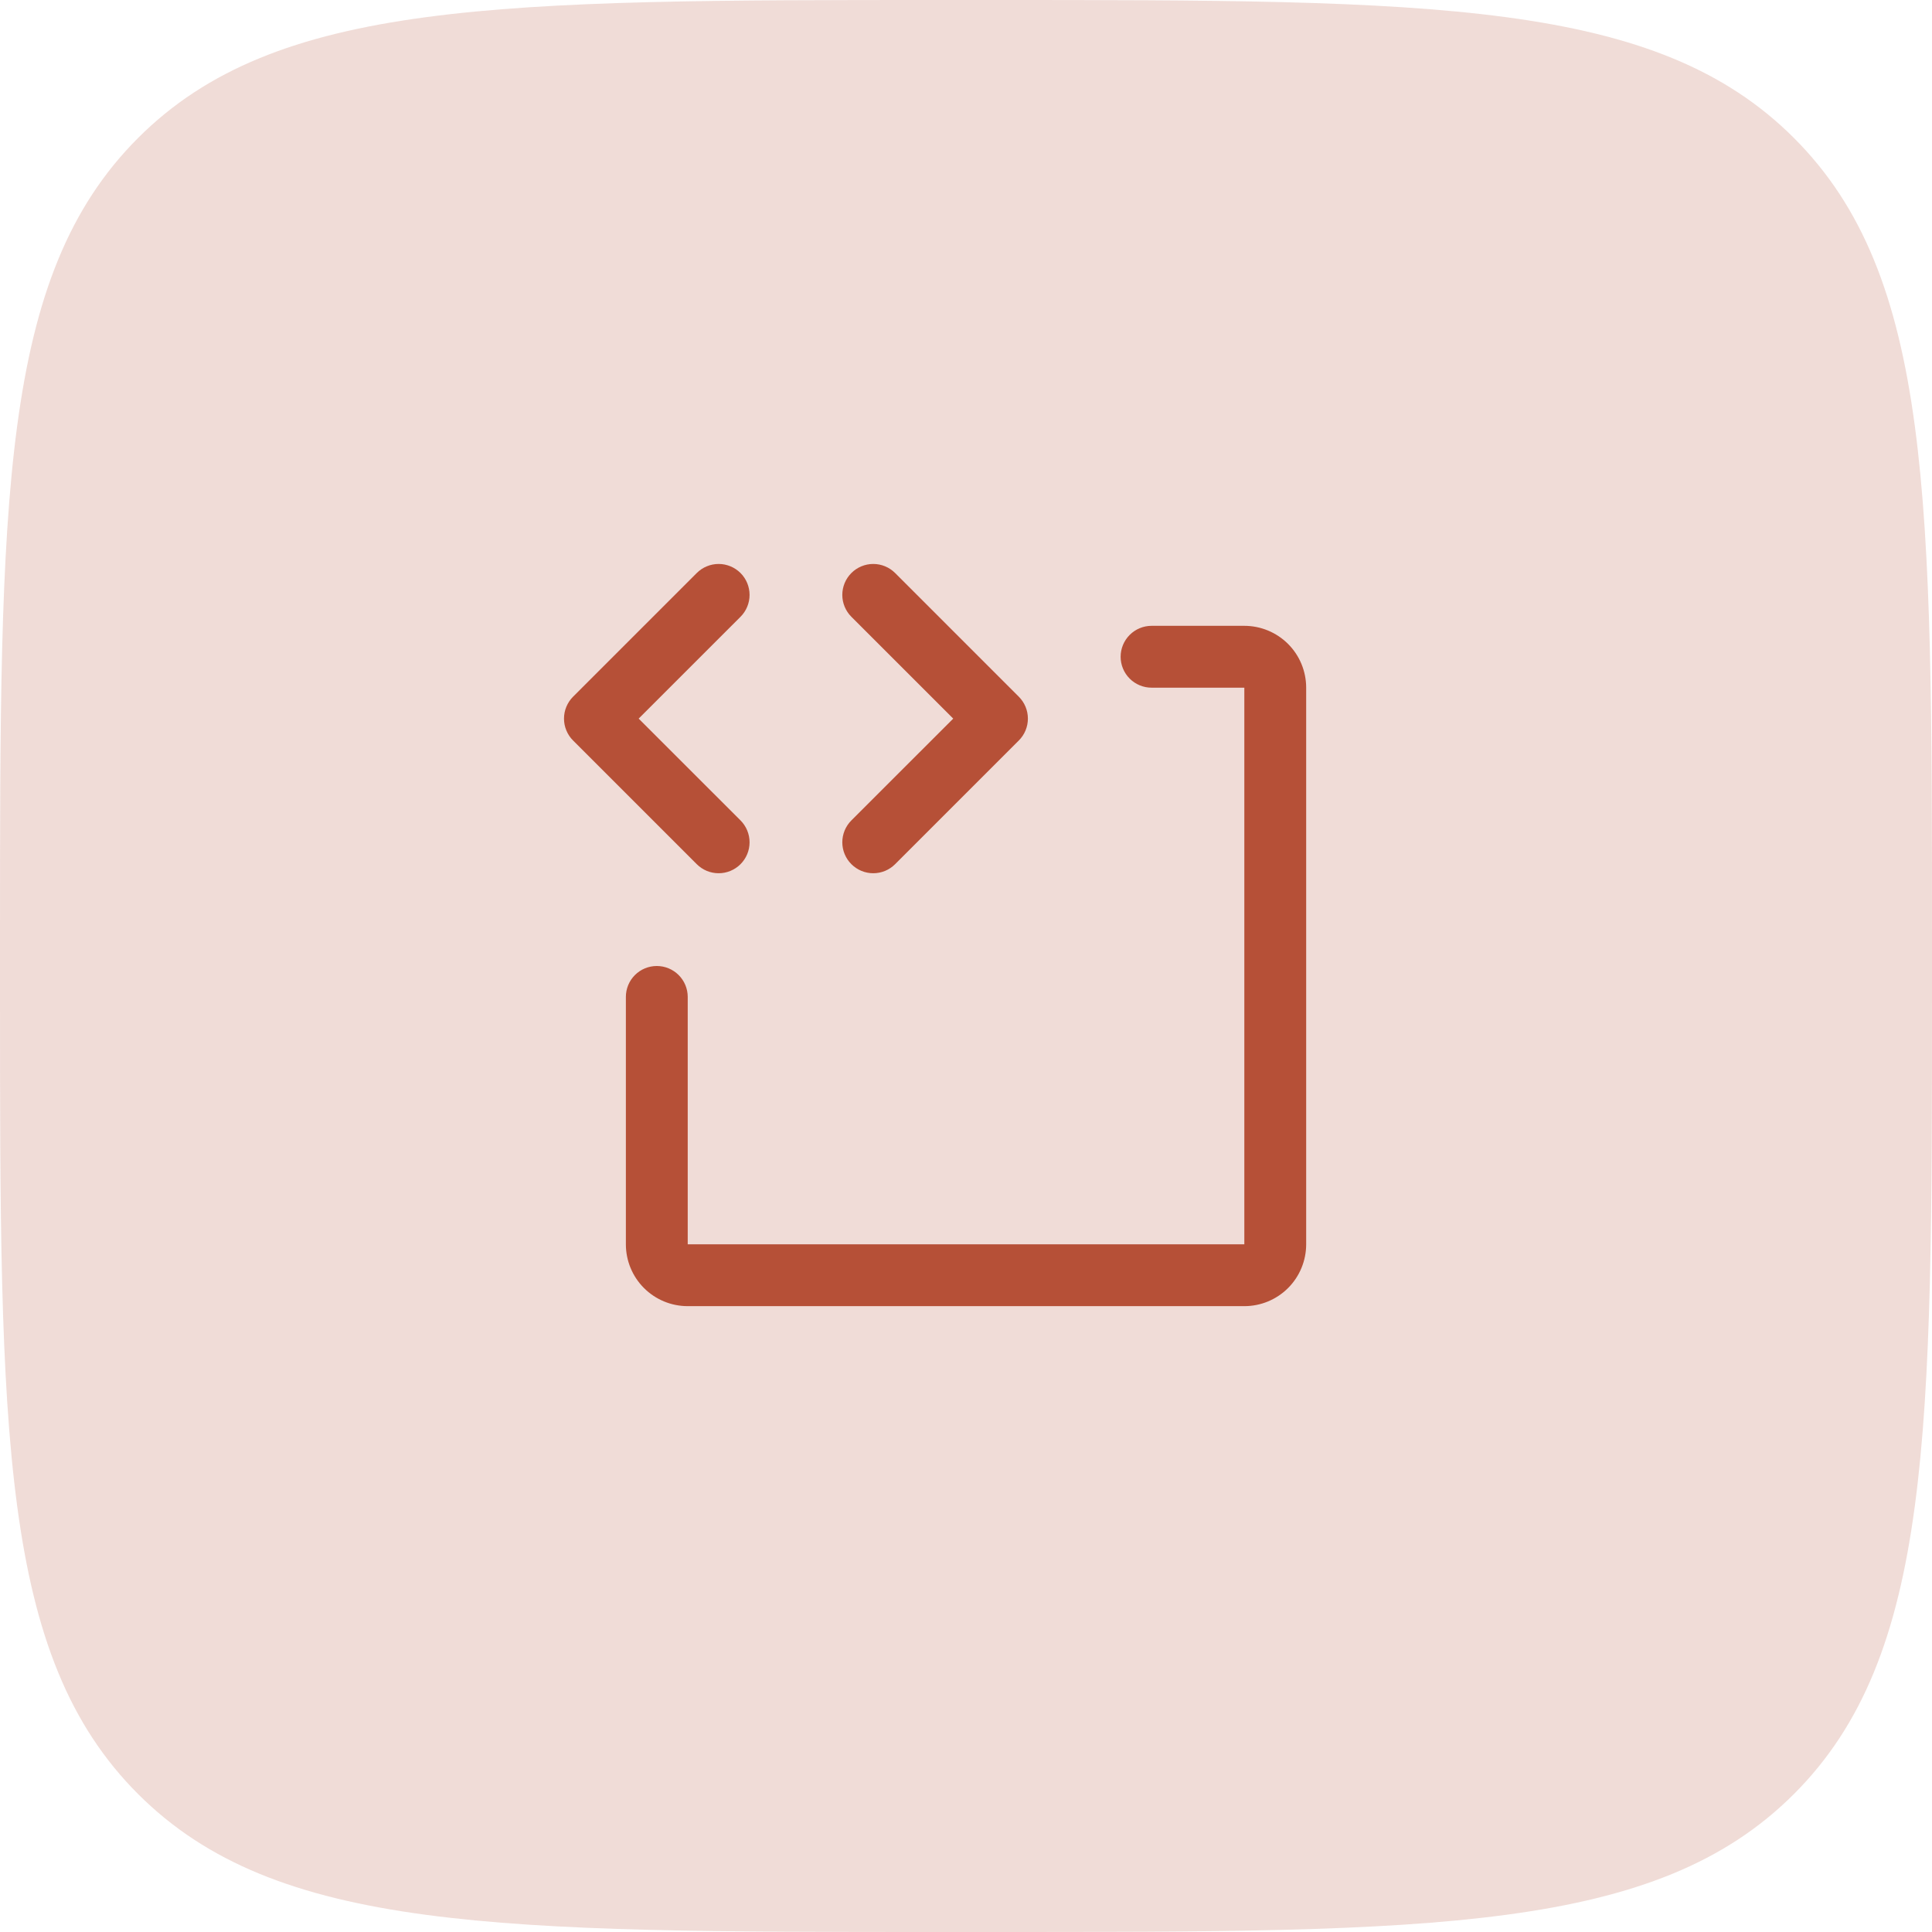
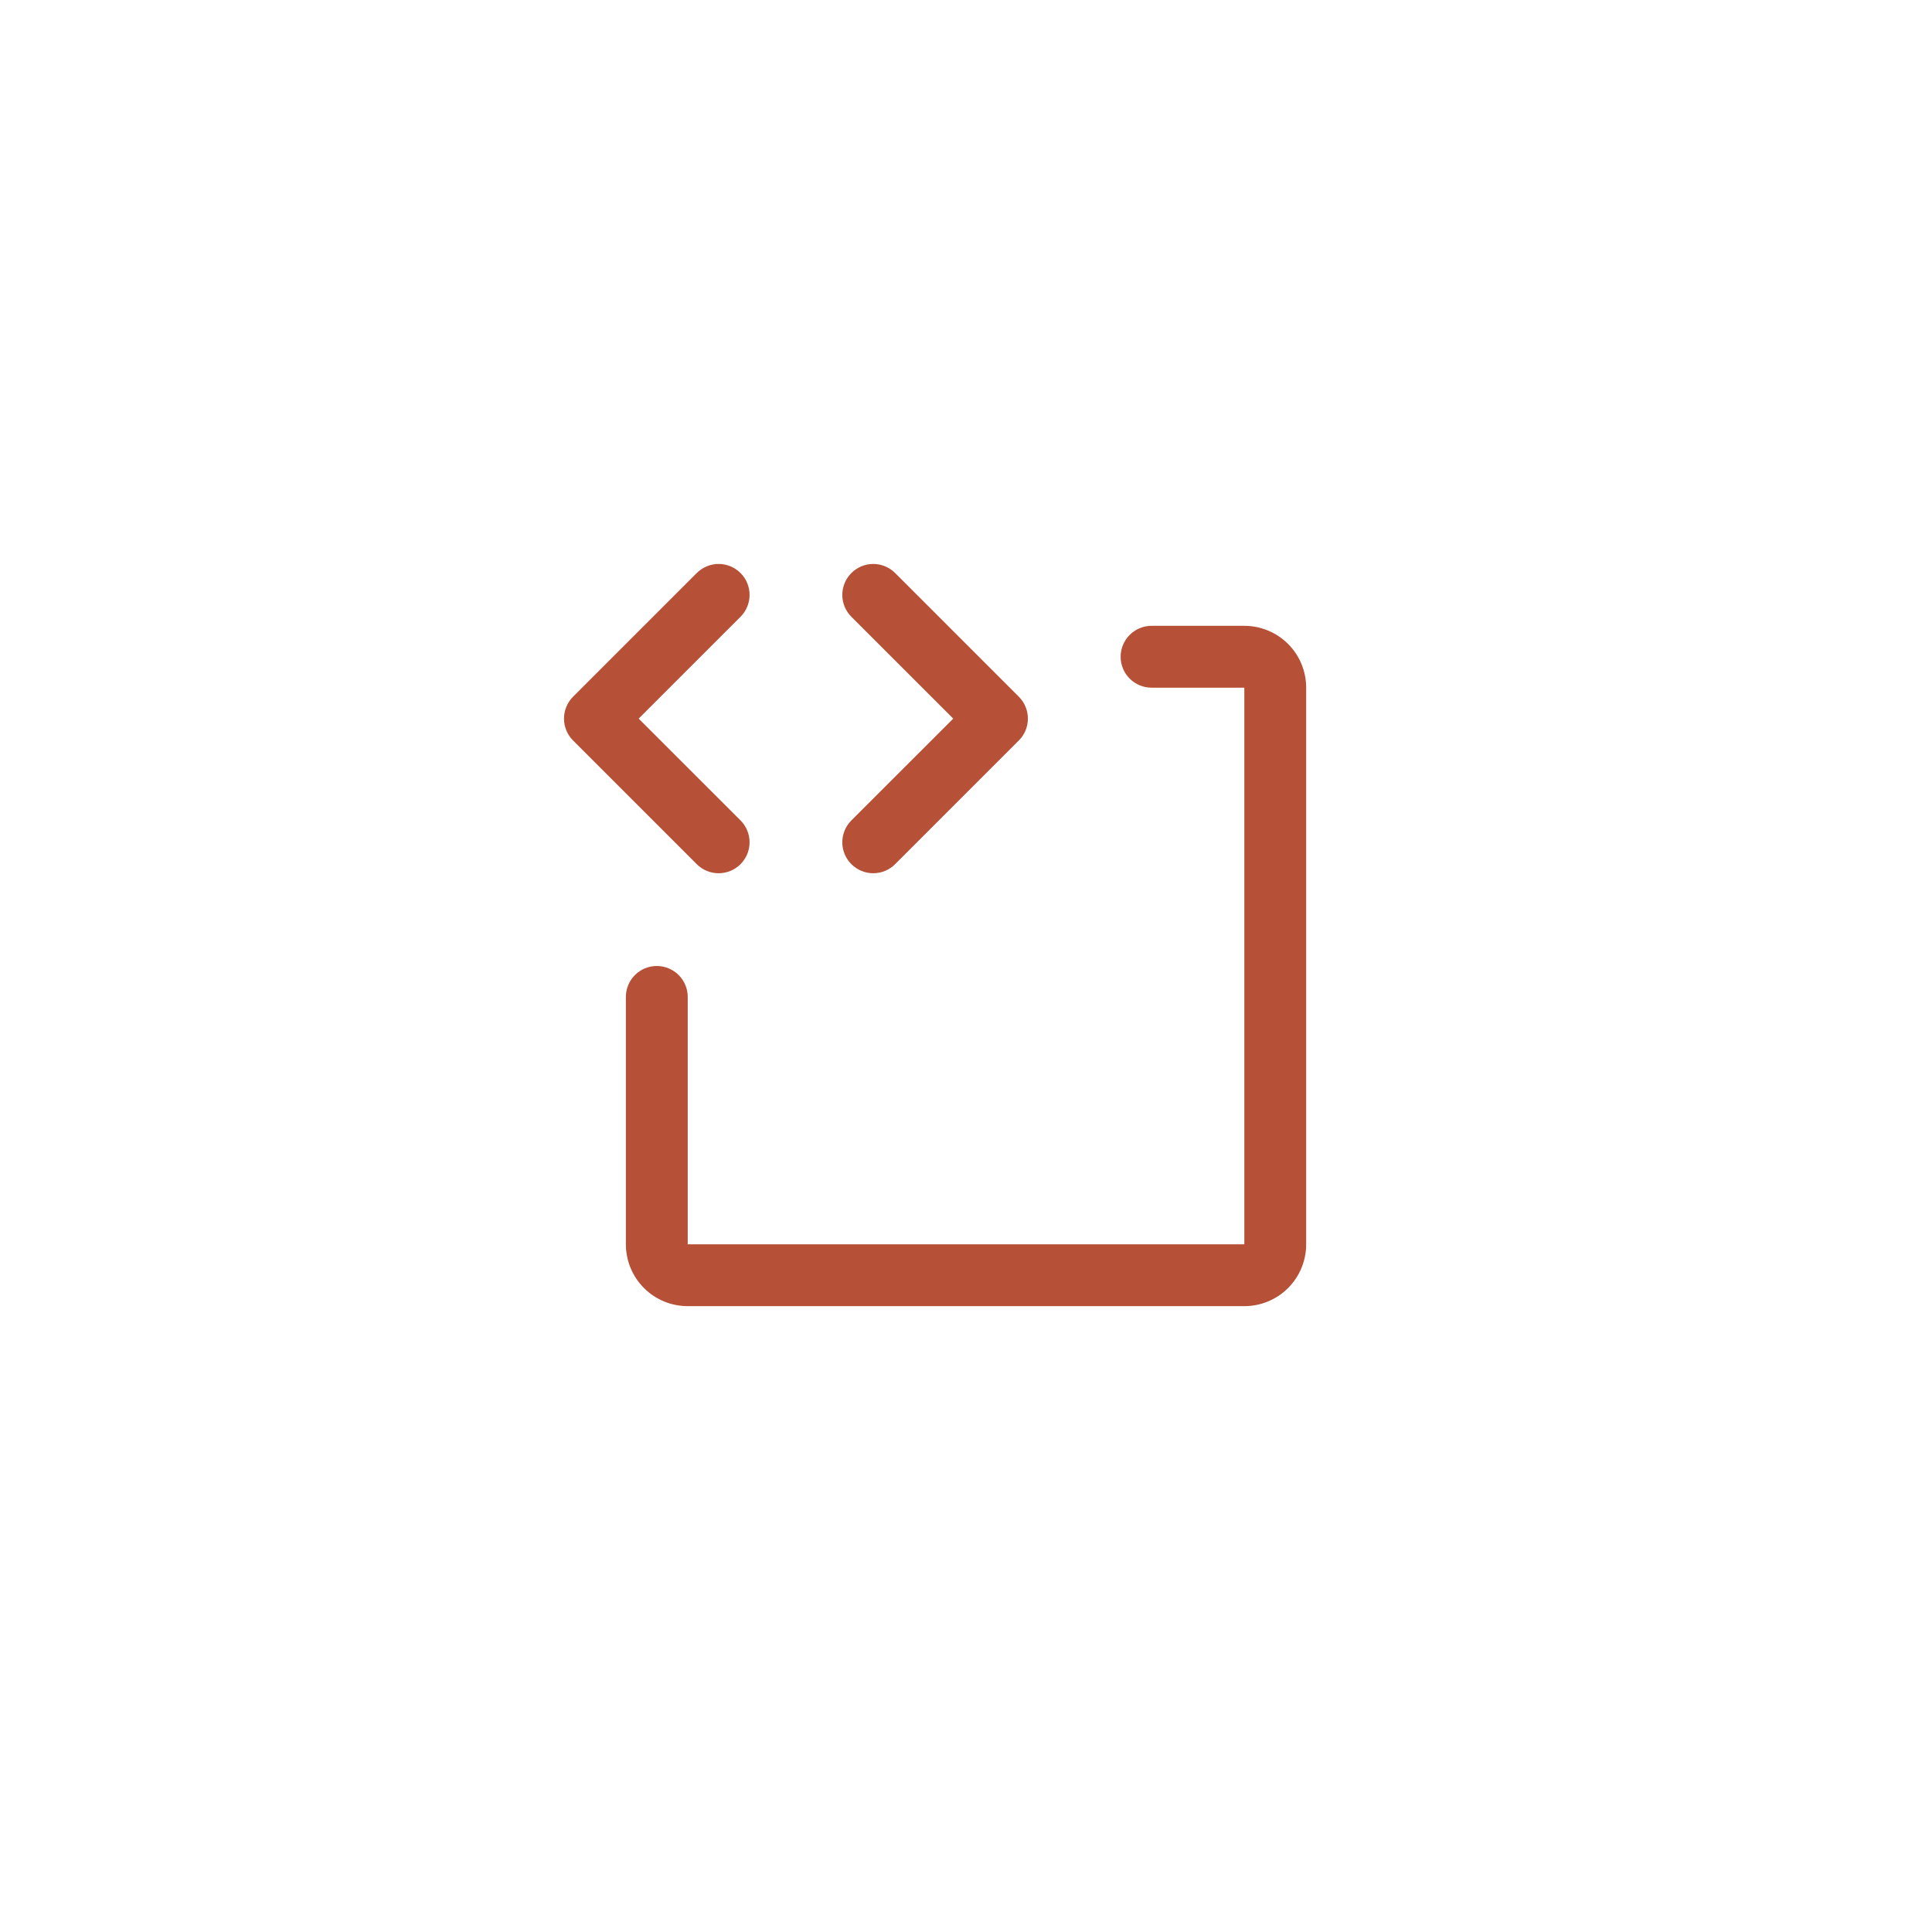
<svg xmlns="http://www.w3.org/2000/svg" width="82" height="82" viewBox="0 0 82 82" fill="none">
-   <path d="M0 40C0 21.144 0 11.716 5.858 5.858C11.716 0 21.144 0 40 0H42C60.856 0 70.284 0 76.142 5.858C82 11.716 82 21.144 82 40V42C82 60.856 82 70.284 76.142 76.142C70.284 82 60.856 82 42 82H40C21.144 82 11.716 82 5.858 76.142C0 70.284 0 60.856 0 42V40Z" fill="#B65037" fill-opacity="0.2" />
  <path d="M29.572 36.678L24.322 31.428C24.2 31.306 24.104 31.162 24.038 31.002C23.971 30.843 23.938 30.672 23.938 30.5C23.938 30.327 23.971 30.157 24.038 29.997C24.104 29.838 24.2 29.693 24.322 29.571L29.572 24.321C29.819 24.075 30.153 23.936 30.501 23.936C30.849 23.936 31.183 24.075 31.43 24.321C31.676 24.567 31.814 24.901 31.814 25.25C31.814 25.598 31.676 25.932 31.43 26.178L27.107 30.5L31.43 34.821C31.676 35.067 31.814 35.401 31.814 35.75C31.814 36.098 31.676 36.432 31.43 36.678C31.183 36.925 30.849 37.063 30.501 37.063C30.153 37.063 29.819 36.925 29.572 36.678ZM36.135 36.678C36.257 36.8 36.402 36.897 36.561 36.963C36.72 37.029 36.891 37.063 37.063 37.063C37.236 37.063 37.407 37.029 37.566 36.963C37.725 36.897 37.87 36.8 37.992 36.678L43.242 31.428C43.364 31.306 43.461 31.162 43.527 31.002C43.593 30.843 43.627 30.672 43.627 30.5C43.627 30.327 43.593 30.157 43.527 29.997C43.461 29.838 43.364 29.693 43.242 29.571L37.992 24.321C37.746 24.075 37.412 23.936 37.063 23.936C36.715 23.936 36.381 24.075 36.135 24.321C35.889 24.567 35.75 24.901 35.75 25.25C35.75 25.598 35.889 25.932 36.135 26.178L40.458 30.5L36.135 34.821C36.013 34.943 35.916 35.088 35.85 35.247C35.784 35.407 35.75 35.577 35.75 35.75C35.75 35.922 35.784 36.093 35.85 36.252C35.916 36.412 36.013 36.556 36.135 36.678ZM52.813 26.562H48.876C48.528 26.562 48.194 26.701 47.948 26.947C47.702 27.193 47.563 27.527 47.563 27.875C47.563 28.223 47.702 28.557 47.948 28.803C48.194 29.049 48.528 29.187 48.876 29.187H52.813V52.812H29.189V42.312C29.189 41.964 29.05 41.63 28.804 41.384C28.558 41.138 28.224 41 27.876 41C27.528 41 27.194 41.138 26.948 41.384C26.702 41.63 26.564 41.964 26.564 42.312V52.812C26.564 53.508 26.84 54.176 27.332 54.668C27.825 55.161 28.492 55.437 29.189 55.437H52.813C53.51 55.437 54.177 55.161 54.67 54.668C55.162 54.176 55.438 53.508 55.438 52.812V29.187C55.438 28.491 55.162 27.823 54.67 27.331C54.177 26.839 53.51 26.562 52.813 26.562Z" fill="#B65037" />
</svg>